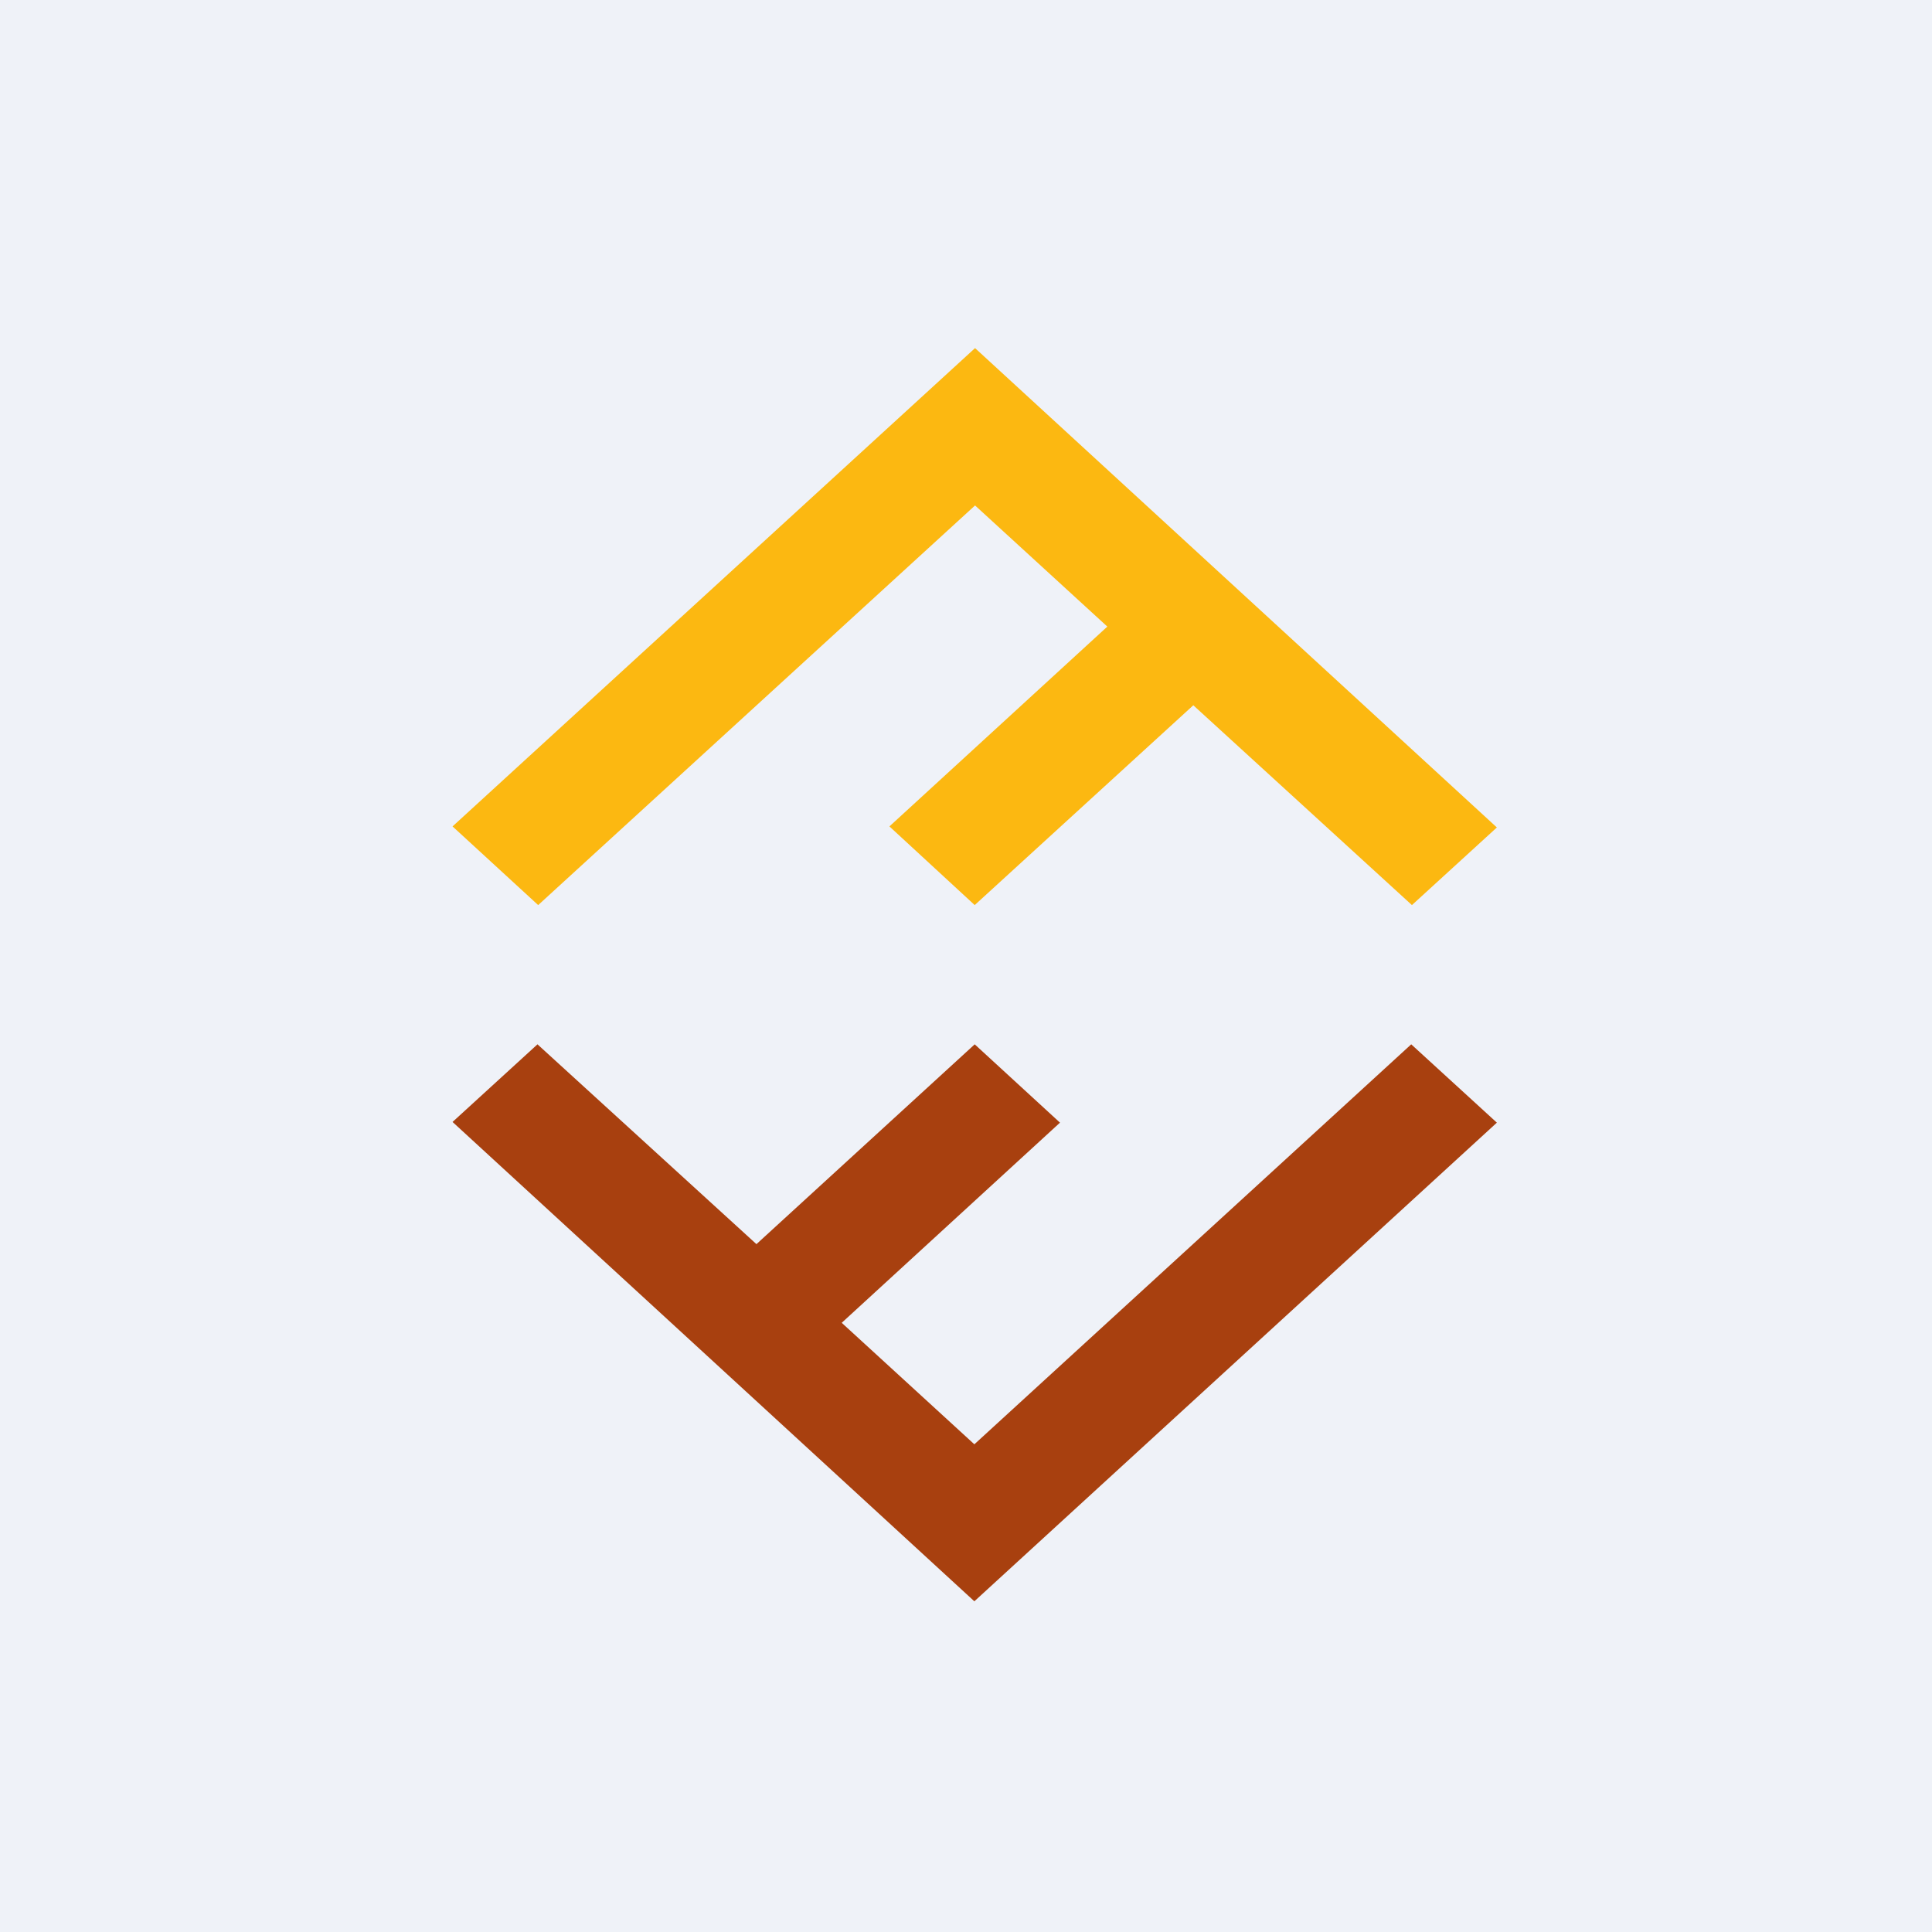
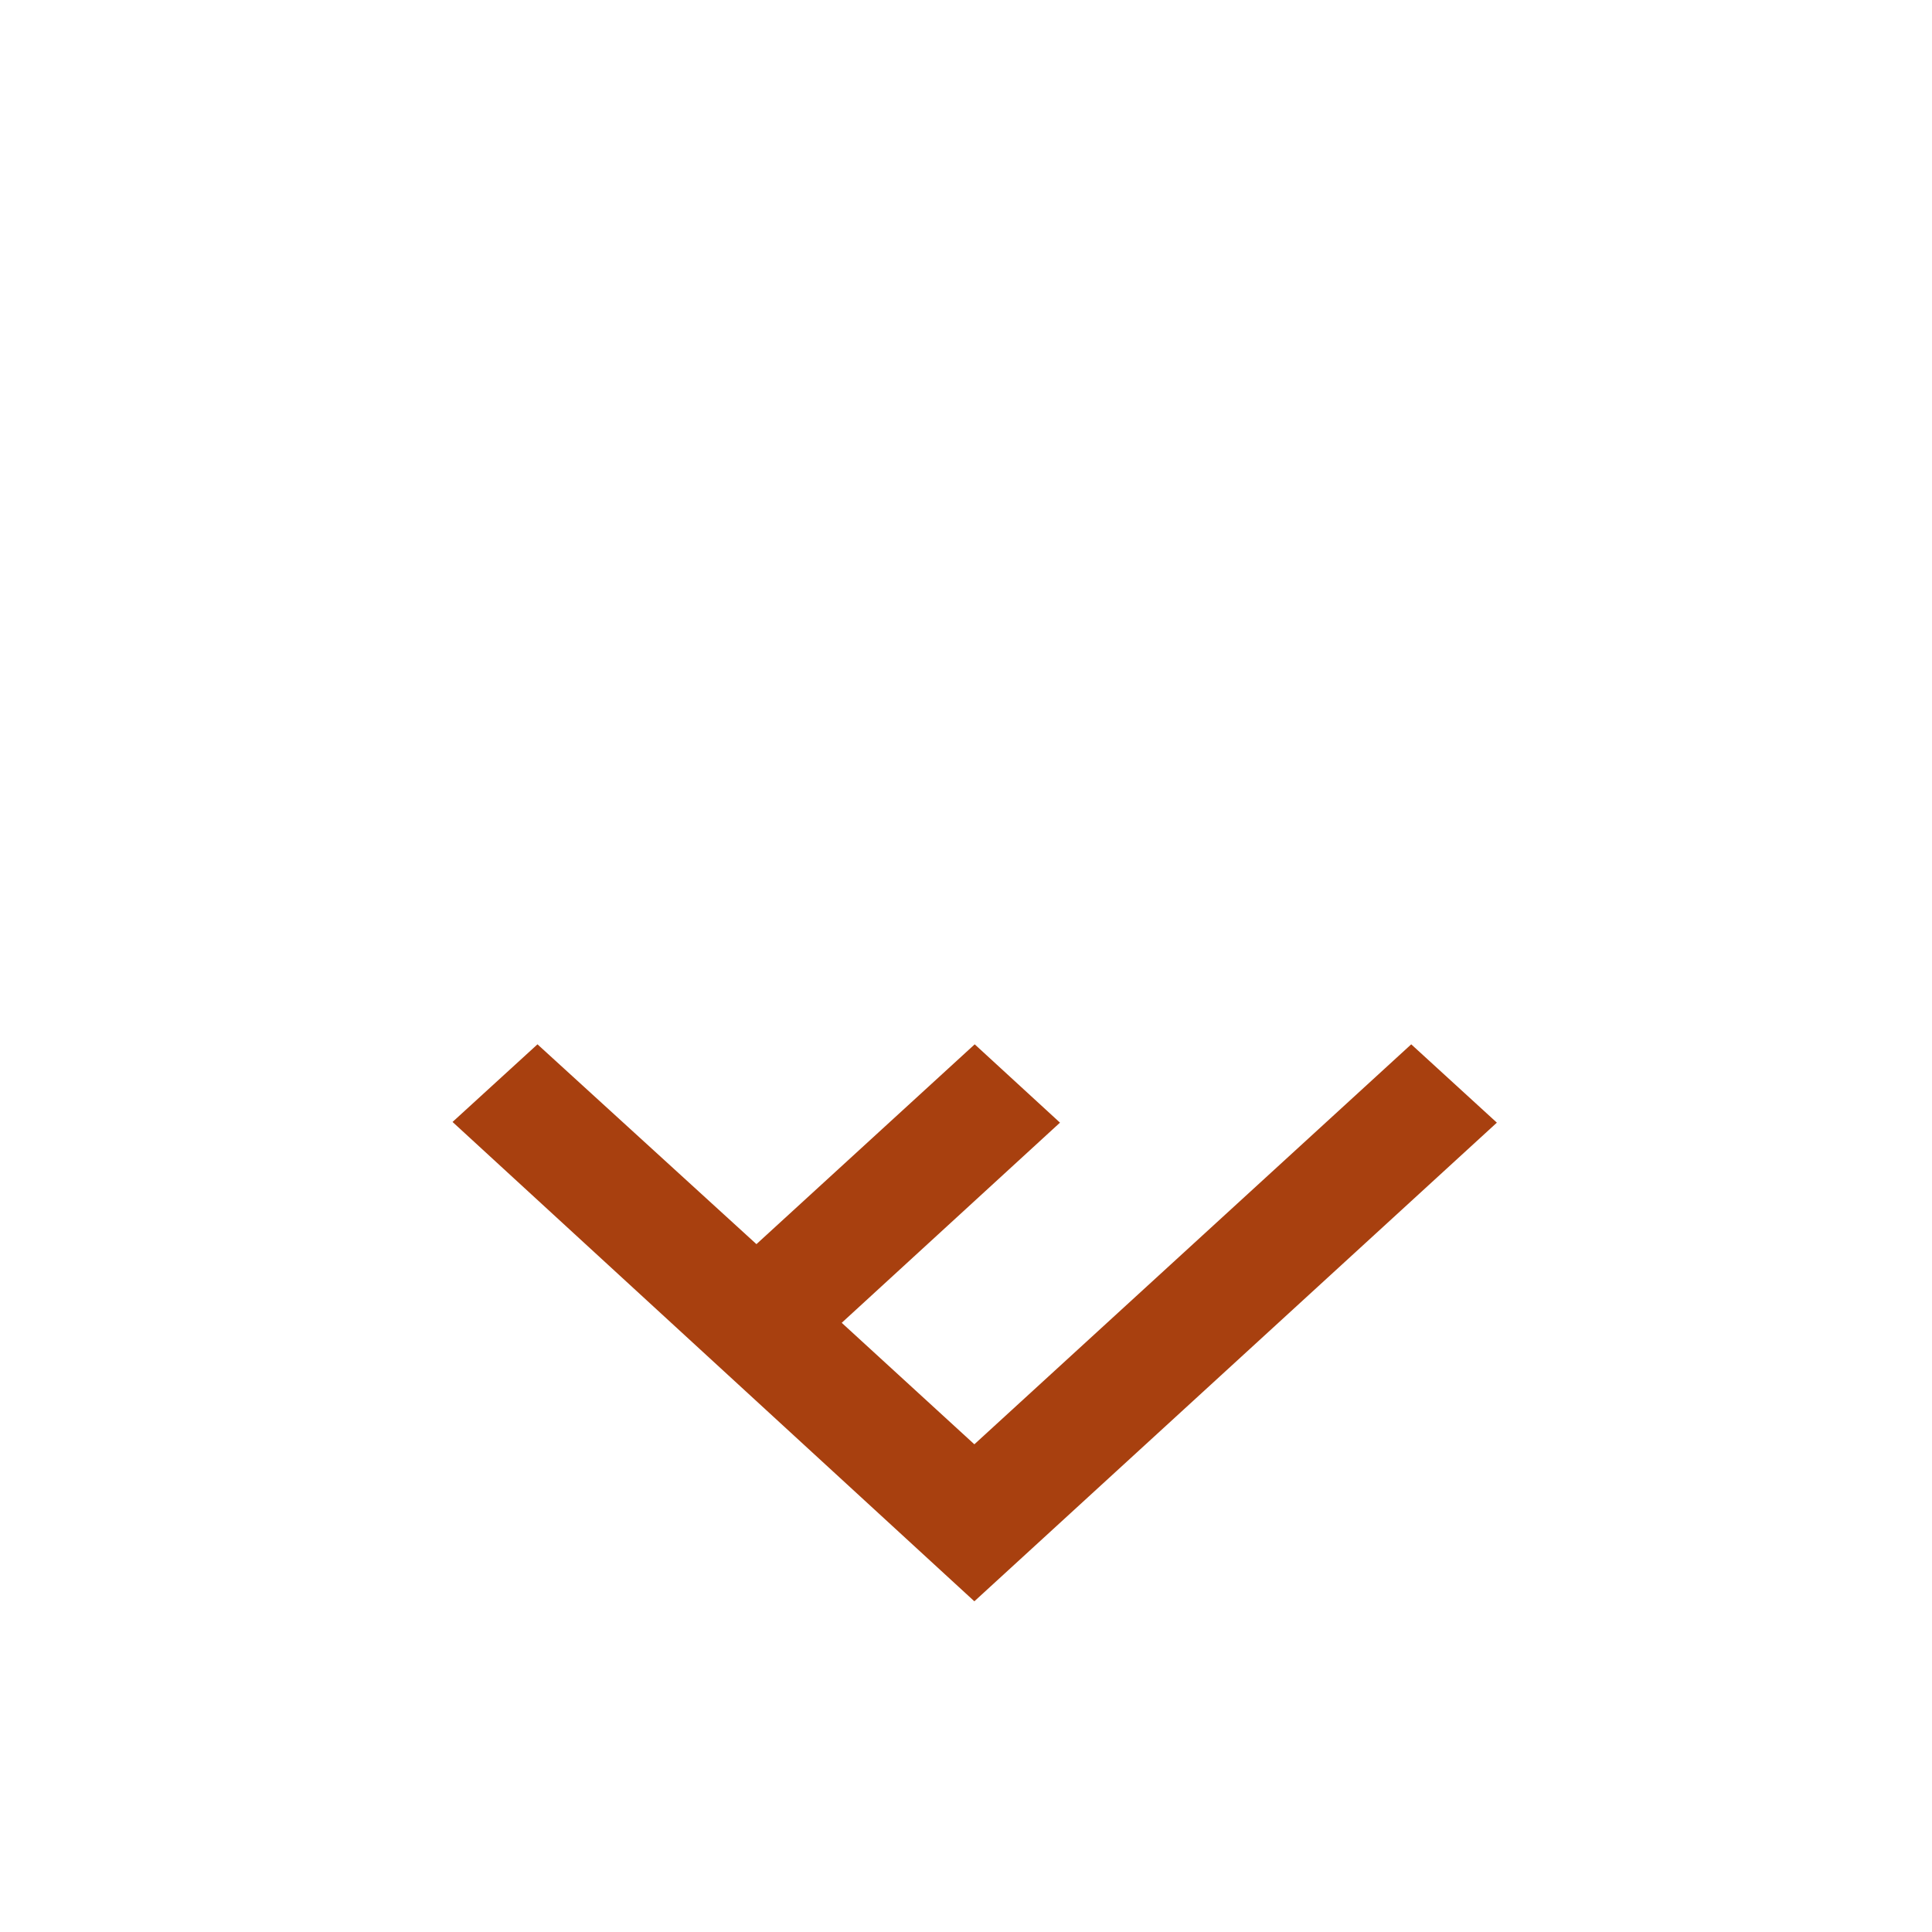
<svg xmlns="http://www.w3.org/2000/svg" viewBox="0 0 55.5 55.5">
-   <path d="M0 0h55.5v55.5H0z" fill="rgb(239, 242, 248)" />
  <path d="M40.54 30 27.99 41.49 24.18 38l6.27-5.75L28 30l-6.27 5.74L15.44 30 13 32.23 27.99 46 43 32.25 40.54 30Z" fill="rgb(168, 64, 15)" />
-   <path d="m15.46 26 12.55-11.48 3.8 3.48-6.26 5.74L28 26l6.28-5.74L40.56 26 43 23.77 28.01 10 13 23.74 15.46 26Z" fill="rgb(252, 184, 17)" />
</svg>